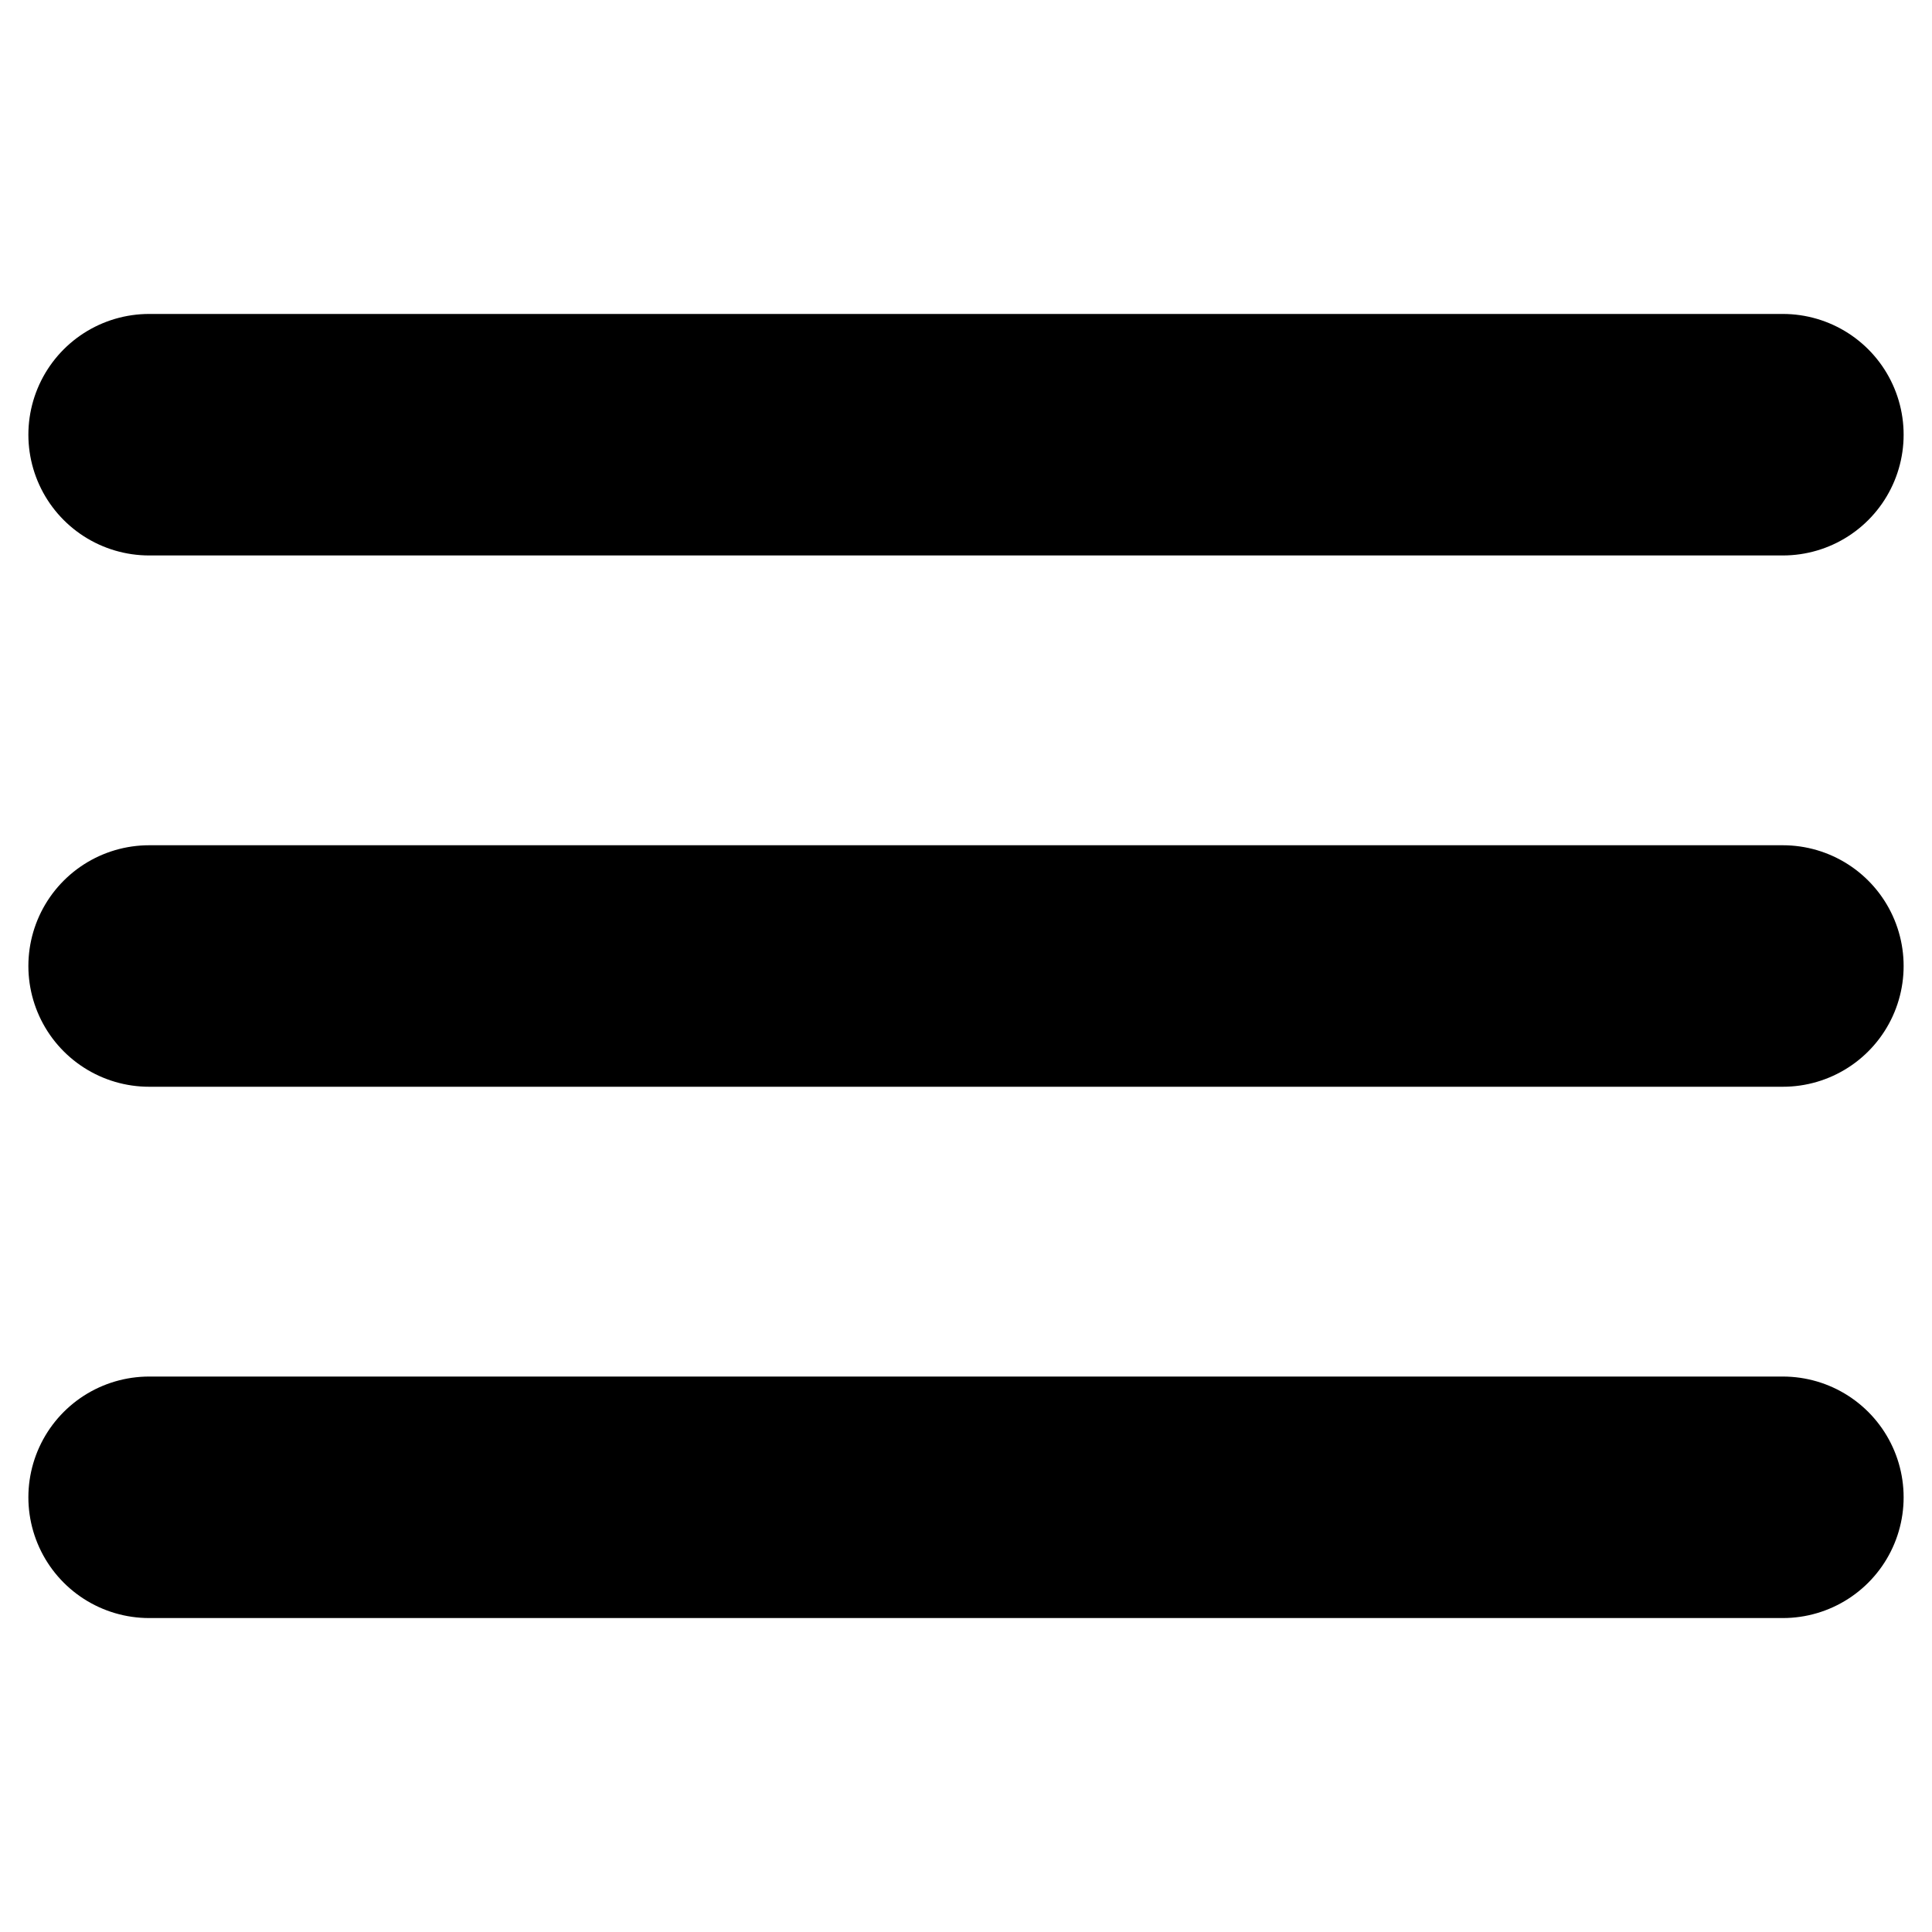
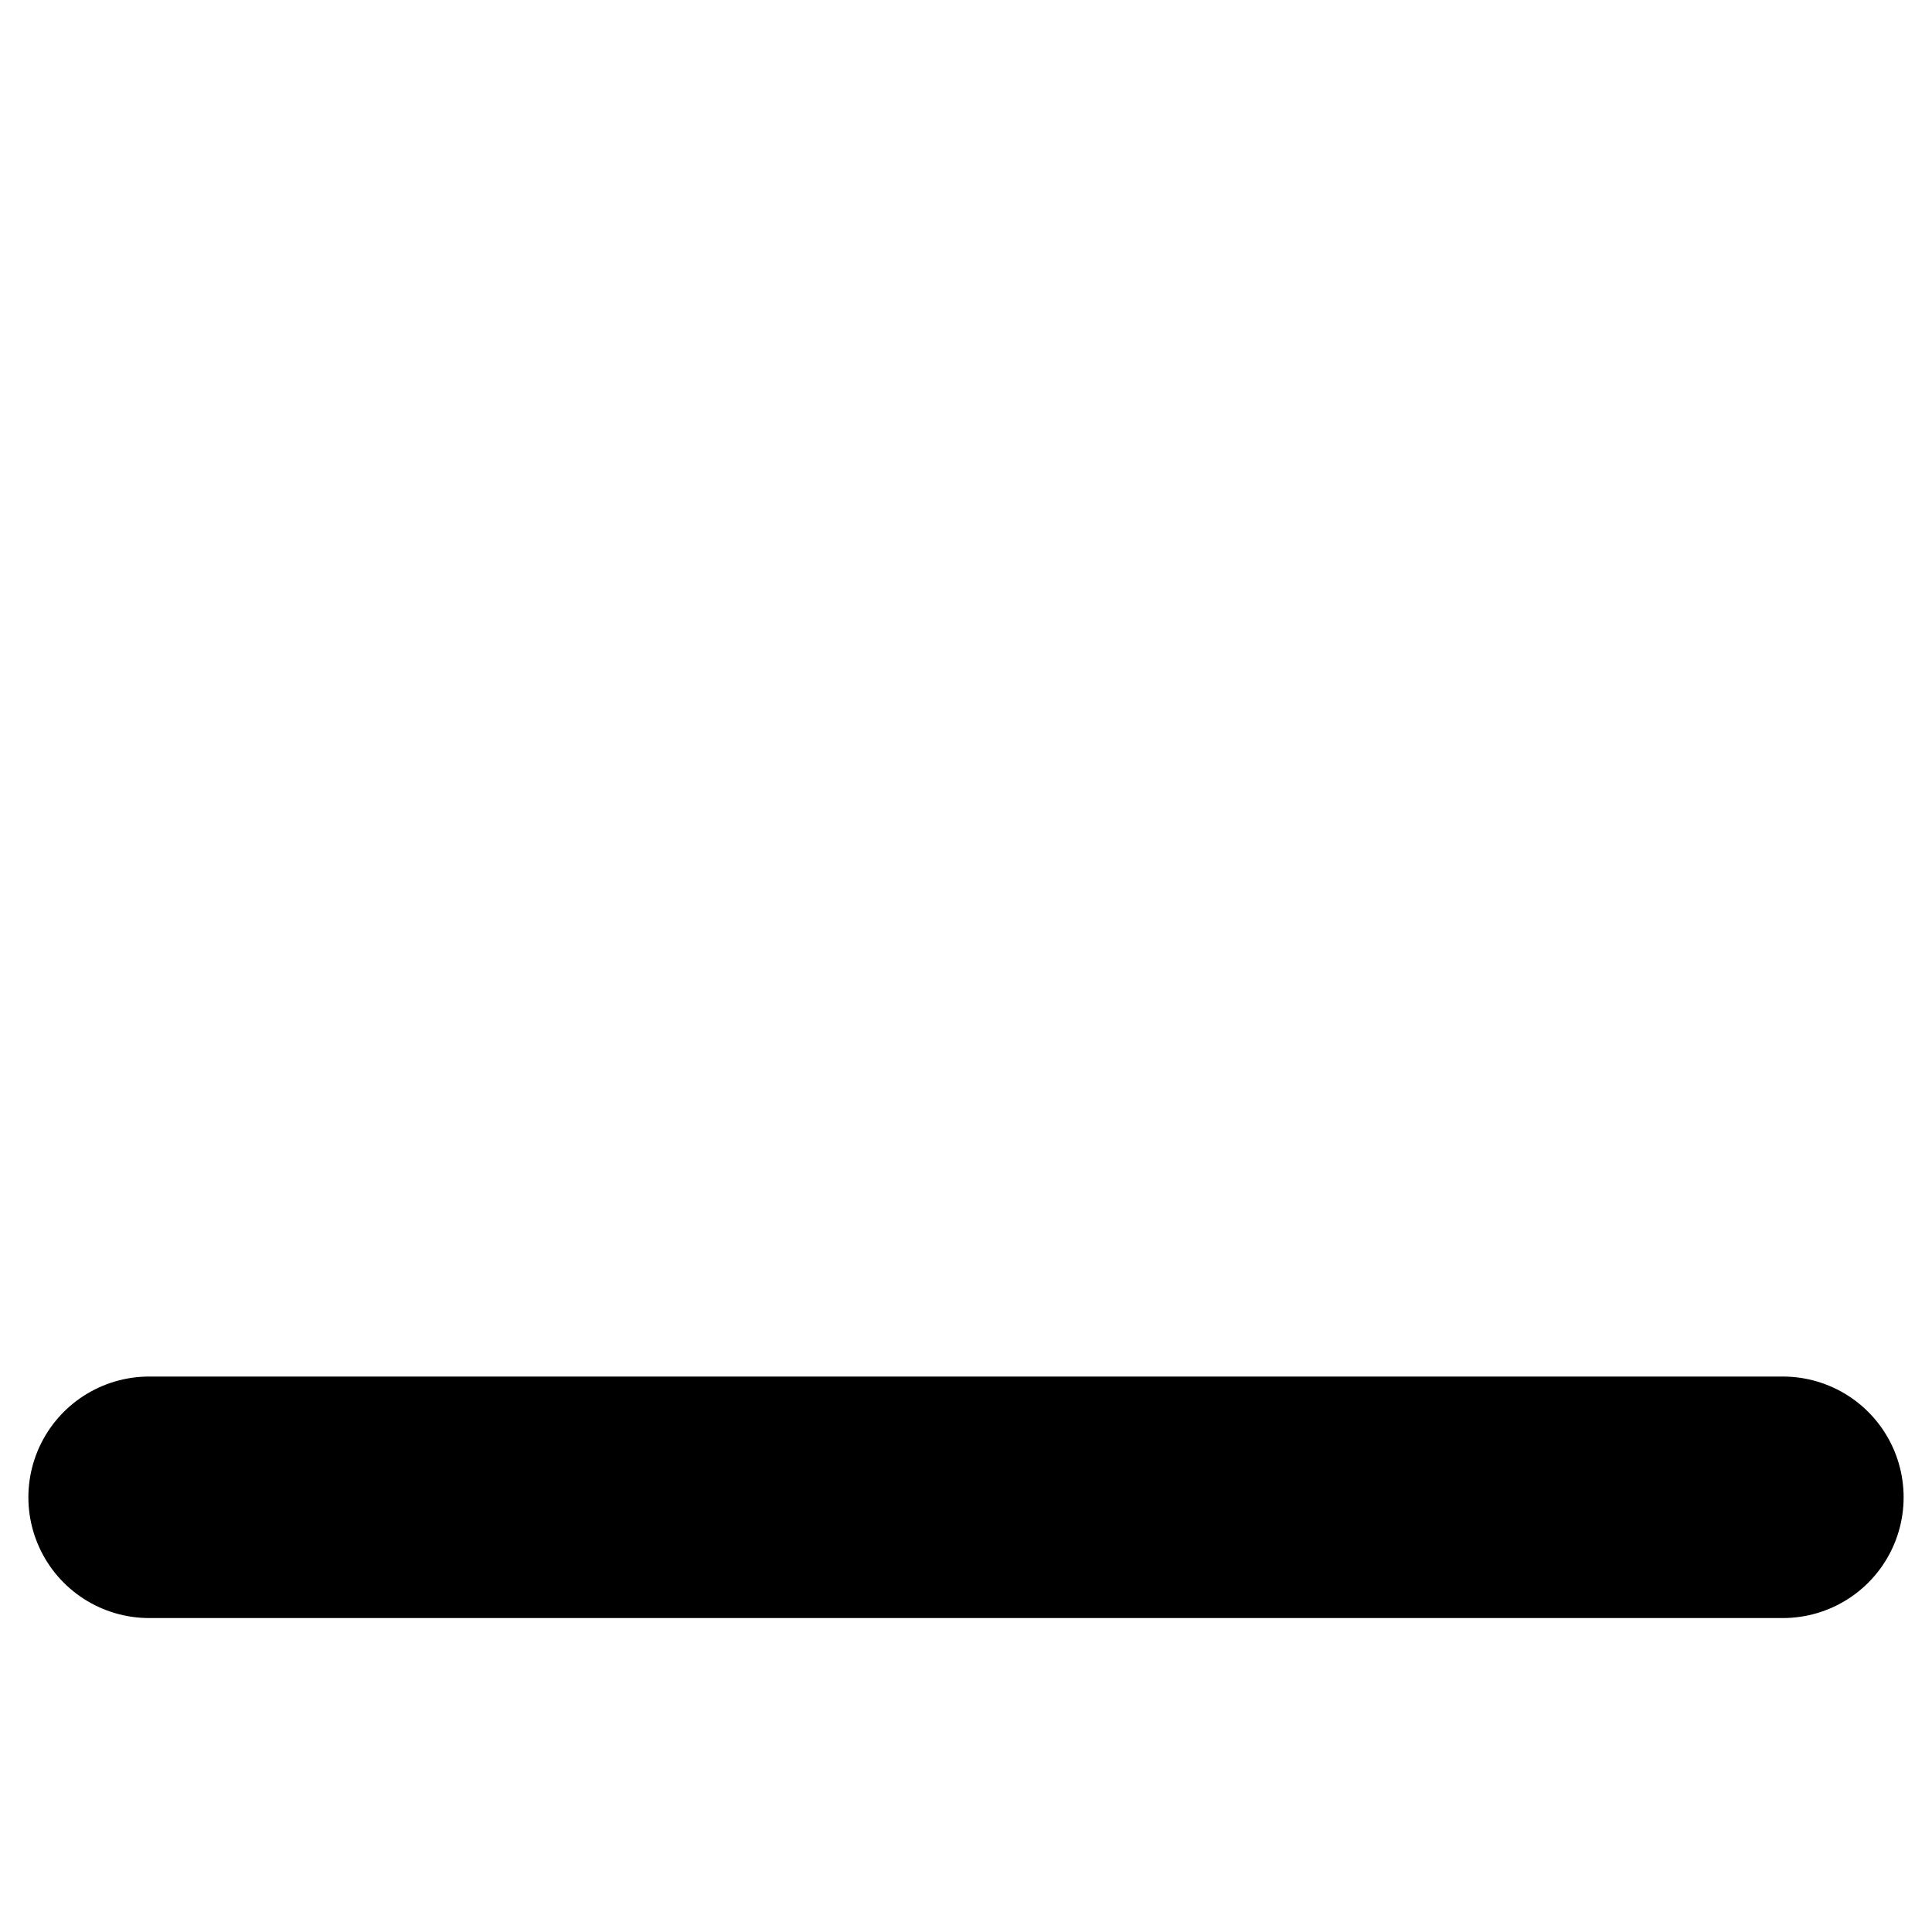
<svg xmlns="http://www.w3.org/2000/svg" id="Layer_1" viewBox="0 0 32 32">
  <defs>
    <style>.cls-1{fill:none;stroke:#000;stroke-linecap:round;stroke-linejoin:round;stroke-width:4px;}</style>
  </defs>
-   <line class="cls-1" x1="2.47" y1="16" x2="29.53" y2="16" />
-   <line class="cls-1" x1="2.47" y1="7.2" x2="29.53" y2="7.2" />
  <line class="cls-1" x1="2.47" y1="24.8" x2="29.53" y2="24.8" />
</svg>